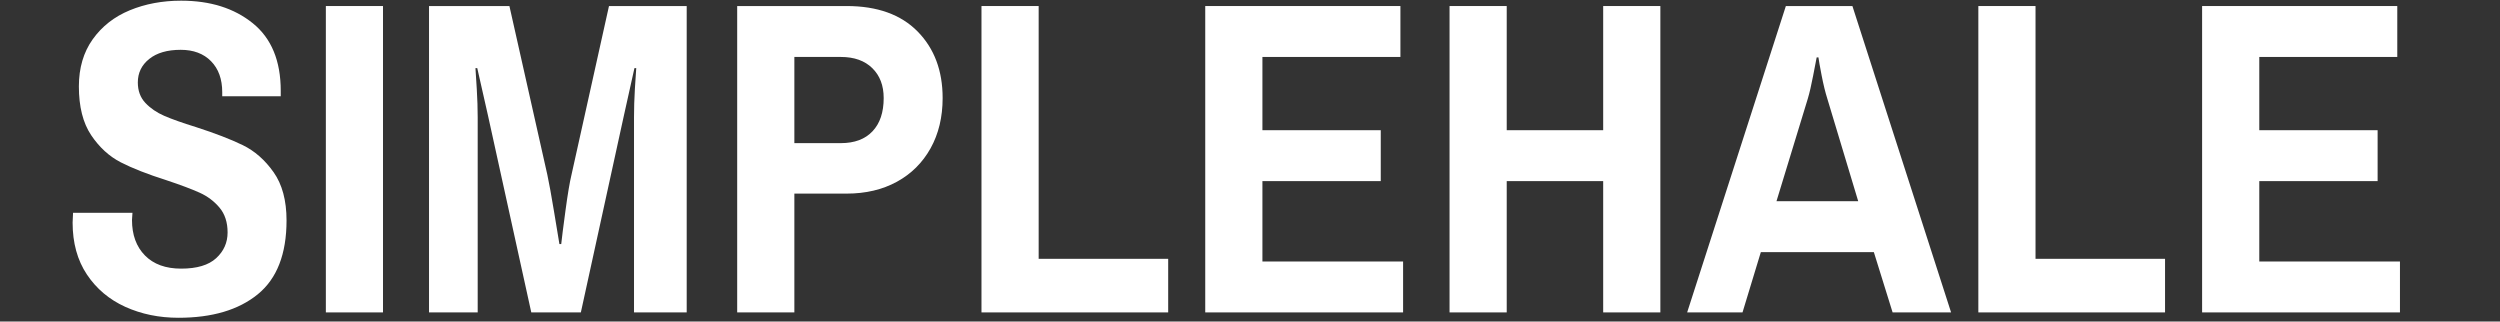
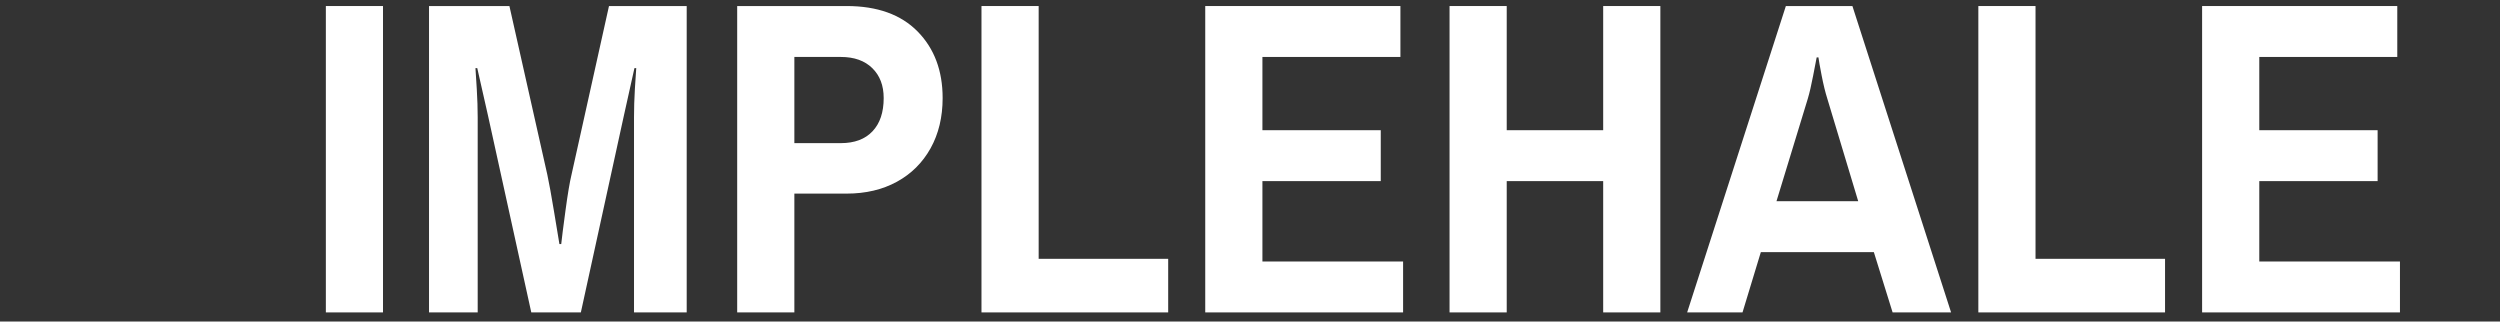
<svg xmlns="http://www.w3.org/2000/svg" version="1.0" preserveAspectRatio="xMidYMid meet" height="200" viewBox="0 0 1166.25 150" zoomAndPan="magnify" width="1555">
  <rect x="0" y="0" width="1166.25" height="150" fill="#333333" stroke="none" />
  <defs>
    <g />
    <clipPath id="4140cd9d38">
-       <path clip-rule="nonzero" d="M 33 0.047 L 134 0.047 L 134 149 L 33 149 Z M 33 0.047" />
-     </clipPath>
+       </clipPath>
  </defs>
  <g clip-path="url(#4140cd9d38)">
    <g fill-opacity="1" fill="#ffffff">
      <g transform="translate(27.623, 145.74)">
        <g>
          <path d="M 55.625 2.5 C 46.594 2.5 38.328 0.801 30.828 -2.594 C 23.328 -6 17.352 -11.035 12.906 -17.703 C 8.469 -24.367 6.25 -32.426 6.25 -41.875 L 6.453 -46.453 L 34.172 -46.453 L 33.953 -43.125 C 33.953 -36.176 35.969 -30.656 40 -26.562 C 44.031 -22.469 49.656 -20.422 56.875 -20.422 C 64.238 -20.422 69.691 -22.051 73.234 -25.312 C 76.773 -28.57 78.547 -32.566 78.547 -37.297 C 78.547 -42.016 77.297 -45.867 74.797 -48.859 C 72.297 -51.848 69.203 -54.176 65.516 -55.844 C 61.836 -57.508 56.664 -59.453 50 -61.672 C 41.25 -64.453 34.164 -67.227 28.75 -70 C 23.332 -72.781 18.711 -77.016 14.891 -82.703 C 11.078 -88.398 9.172 -95.973 9.172 -105.422 C 9.172 -114.035 11.32 -121.363 15.625 -127.406 C 19.926 -133.445 25.688 -137.957 32.906 -140.938 C 40.133 -143.926 48.125 -145.422 56.875 -145.422 C 70.488 -145.422 81.633 -141.91 90.312 -134.891 C 99 -127.879 103.344 -117.363 103.344 -103.344 L 103.344 -100.844 L 76.047 -100.844 L 76.047 -102.719 C 76.047 -108.82 74.305 -113.645 70.828 -117.188 C 67.359 -120.727 62.641 -122.5 56.672 -122.5 C 50.422 -122.5 45.523 -121.078 41.984 -118.234 C 38.441 -115.391 36.672 -111.742 36.672 -107.297 C 36.672 -103.41 37.848 -100.219 40.203 -97.719 C 42.566 -95.219 45.52 -93.203 49.062 -91.672 C 52.602 -90.141 57.5 -88.406 63.75 -86.469 C 72.781 -83.551 80.07 -80.738 85.625 -78.031 C 91.188 -75.32 95.977 -71.117 100 -65.422 C 104.031 -59.723 106.047 -52.223 106.047 -42.922 C 106.047 -27.223 101.566 -15.727 92.609 -8.438 C 83.648 -1.145 71.32 2.5 55.625 2.5 Z M 55.625 2.5" />
        </g>
      </g>
    </g>
  </g>
  <g fill-opacity="1" fill="#ffffff">
    <g transform="translate(141.59, 145.74)">
      <g>
        <path d="M 10.422 -142.922 L 37.078 -142.922 L 37.078 0 L 10.422 0 Z M 10.422 -142.922" />
      </g>
    </g>
  </g>
  <g fill-opacity="1" fill="#ffffff">
    <g transform="translate(189.093, 145.74)">
      <g>
        <path d="M 11.047 -142.922 L 48.547 -142.922 L 66.25 -64.172 C 67.082 -60.285 68.125 -54.555 69.375 -46.984 C 70.625 -39.41 71.457 -34.375 71.875 -31.875 L 72.719 -31.875 C 72.988 -34.508 73.645 -39.68 74.688 -47.391 C 75.727 -55.109 76.664 -60.703 77.5 -64.172 L 95 -142.922 L 131.25 -142.922 L 131.25 0 L 106.672 0 L 106.672 -91.047 C 106.672 -95.211 106.805 -99.617 107.078 -104.266 C 107.359 -108.922 107.57 -112.156 107.719 -113.969 L 106.875 -113.969 L 101.875 -91.469 L 81.875 0 L 58.75 0 L 38.547 -91.875 L 33.547 -113.969 L 32.703 -113.969 C 32.848 -112.156 33.055 -108.891 33.328 -104.172 C 33.609 -99.453 33.75 -95.078 33.75 -91.047 L 33.75 0 L 11.047 0 Z M 11.047 -142.922" />
      </g>
    </g>
  </g>
  <g fill-opacity="1" fill="#ffffff">
    <g transform="translate(331.396, 145.74)">
      <g>
        <path d="M 12.5 -142.922 L 63.547 -142.922 C 77.848 -142.922 88.891 -138.961 96.672 -131.047 C 104.453 -123.129 108.344 -112.781 108.344 -100 C 108.344 -91.113 106.469 -83.301 102.719 -76.562 C 98.969 -69.832 93.723 -64.625 86.984 -60.938 C 80.242 -57.258 72.43 -55.422 63.547 -55.422 L 39.172 -55.422 L 39.172 0 L 12.5 0 Z M 60.844 -78.969 C 67.227 -78.969 72.156 -80.805 75.625 -84.484 C 79.102 -88.16 80.844 -93.332 80.844 -100 C 80.844 -105.832 79.07 -110.484 75.531 -113.953 C 71.988 -117.43 67.094 -119.172 60.844 -119.172 L 39.172 -119.172 L 39.172 -78.969 Z M 60.844 -78.969" />
      </g>
    </g>
  </g>
  <g fill-opacity="1" fill="#ffffff">
    <g transform="translate(445.363, 145.74)">
      <g>
        <path d="M 12.5 -142.922 L 39.172 -142.922 L 39.172 -25 L 99.594 -25 L 99.594 0 L 12.5 0 Z M 12.5 -142.922" />
      </g>
    </g>
  </g>
  <g fill-opacity="1" fill="#ffffff">
    <g transform="translate(549.746, 145.74)">
      <g>
        <path d="M 12.5 -142.922 L 103.547 -142.922 L 103.547 -119.172 L 39.172 -119.172 L 39.172 -85 L 94.375 -85 L 94.375 -61.25 L 39.172 -61.25 L 39.172 -23.75 L 104.797 -23.75 L 104.797 0 L 12.5 0 Z M 12.5 -142.922" />
      </g>
    </g>
  </g>
  <g fill-opacity="1" fill="#ffffff">
    <g transform="translate(663.713, 145.74)">
      <g>
        <path d="M 12.5 -142.922 L 39.172 -142.922 L 39.172 -85 L 84.172 -85 L 84.172 -142.922 L 110.844 -142.922 L 110.844 0 L 84.172 0 L 84.172 -61.25 L 39.172 -61.25 L 39.172 0 L 12.5 0 Z M 12.5 -142.922" />
      </g>
    </g>
  </g>
  <g fill-opacity="1" fill="#ffffff">
    <g transform="translate(787.056, 145.74)">
      <g>
        <path d="M 46.047 -142.922 L 77.094 -142.922 L 123.125 0 L 95.844 0 L 87.094 -28.125 L 34.375 -28.125 L 25.828 0 L 0 0 Z M 79.797 -51.875 L 65.422 -99.594 C 64.453 -102.645 63.551 -106.32 62.719 -110.625 C 61.883 -114.938 61.395 -117.719 61.25 -118.969 L 60.422 -118.969 C 60.141 -117.57 59.582 -114.688 58.75 -110.312 C 57.914 -105.938 57.082 -102.363 56.25 -99.594 L 41.672 -51.875 Z M 79.797 -51.875" />
      </g>
    </g>
  </g>
  <g fill-opacity="1" fill="#ffffff">
    <g transform="translate(910.399, 145.74)">
      <g>
        <path d="M 12.5 -142.922 L 39.172 -142.922 L 39.172 -25 L 99.594 -25 L 99.594 0 L 12.5 0 Z M 12.5 -142.922" />
      </g>
    </g>
  </g>
  <g fill-opacity="1" fill="#ffffff">
    <g transform="translate(1014.782, 145.74)">
      <g>
        <path d="M 12.5 -142.922 L 103.547 -142.922 L 103.547 -119.172 L 39.172 -119.172 L 39.172 -85 L 94.375 -85 L 94.375 -61.25 L 39.172 -61.25 L 39.172 -23.75 L 104.797 -23.75 L 104.797 0 L 12.5 0 Z M 12.5 -142.922" />
      </g>
    </g>
  </g>
</svg>